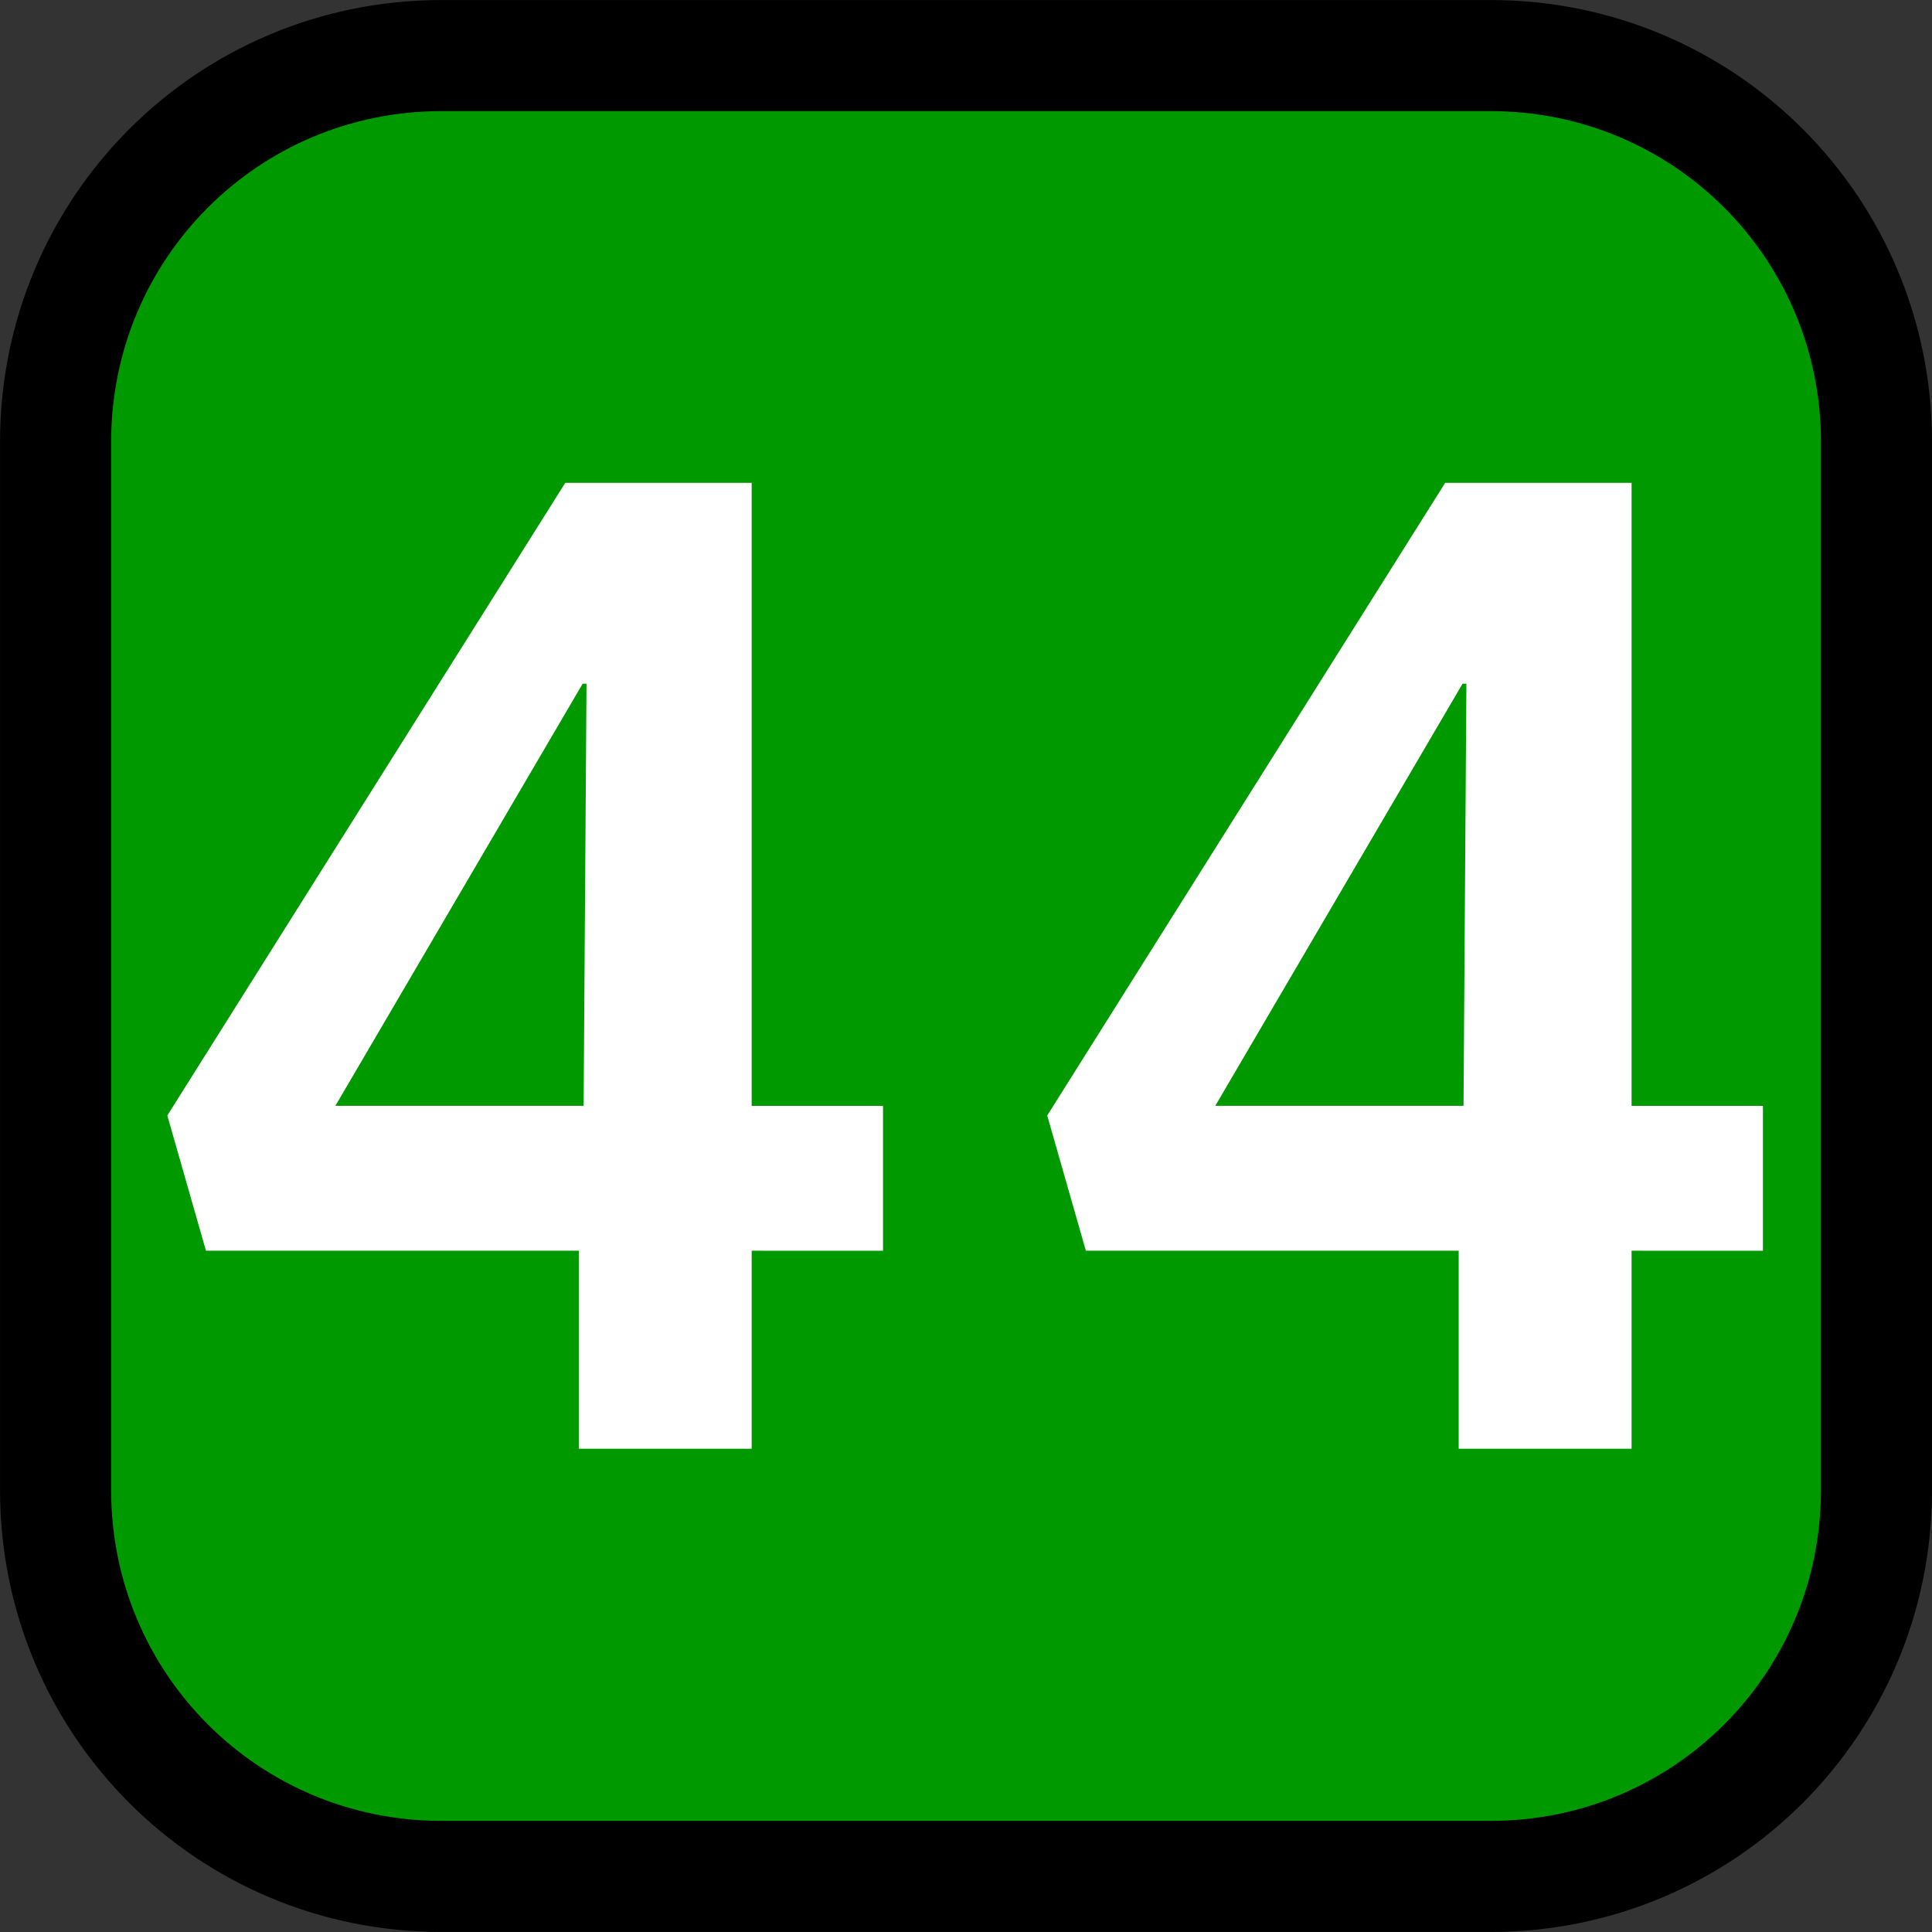
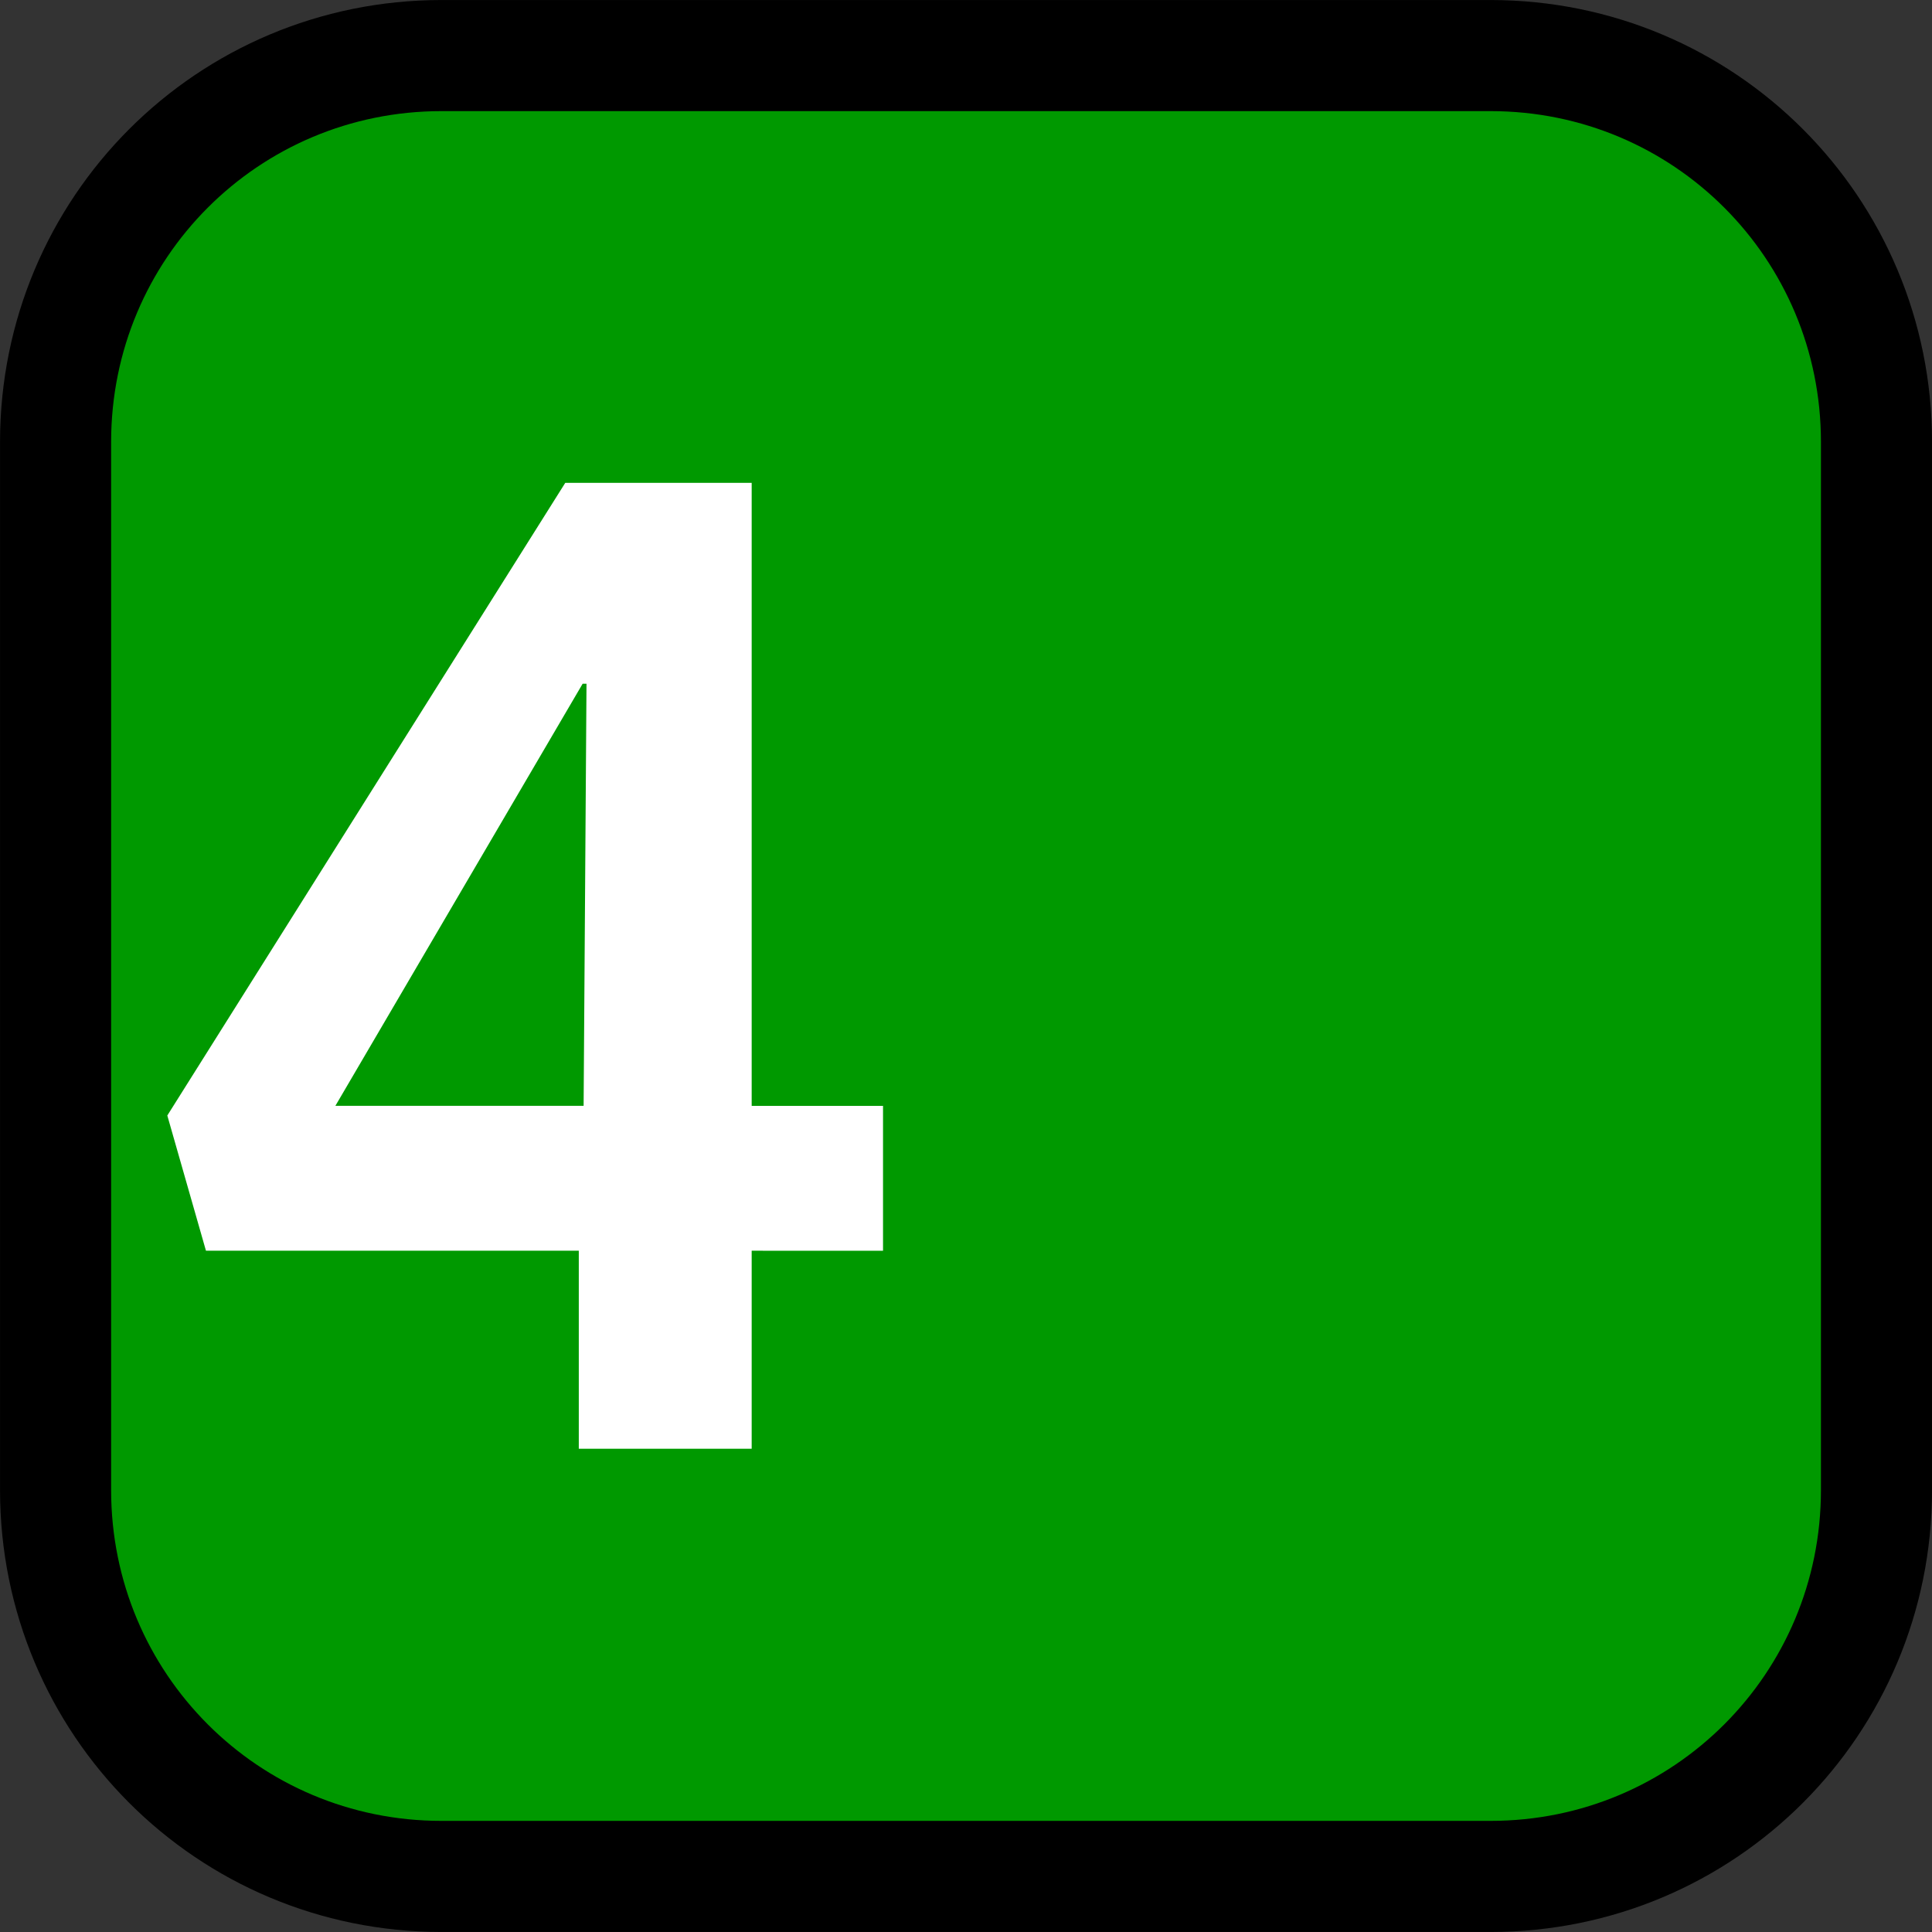
<svg xmlns="http://www.w3.org/2000/svg" xmlns:ns1="http://www.inkscape.org/namespaces/inkscape" xmlns:ns2="http://sodipodi.sourceforge.net/DTD/sodipodi-0.dtd" width="30mm" height="30mm" viewBox="0 0 30 30" version="1.1" id="svg5" ns1:export-filename="exit44c.svg" ns1:export-xdpi="1" ns1:export-ydpi="1" ns1:version="1.2.2 (732a01da63, 2022-12-09)" ns2:docname="44-icon.svg">
  <rect x="0" y="0" width="30" height="30" fill="#333333" stroke="none" />
  <ns2:namedview id="namedview7" pagecolor="#ffffff" bordercolor="#000000" borderopacity="0.25" ns1:showpageshadow="2" ns1:pageopacity="0" ns1:pagecheckerboard="0" ns1:deskcolor="#d1d1d1" ns1:document-units="mm" showgrid="false" ns1:zoom="3.3638608" ns1:cx="115.93821" ns1:cy="69.562926" ns1:window-width="3840" ns1:window-height="2066" ns1:window-x="-11" ns1:window-y="-11" ns1:window-maximized="1" ns1:current-layer="layer1" />
  <defs id="defs2">
    <rect x="200.365" y="30.62" width="95.723" height="50.24" id="rect2078" />
  </defs>
  <g ns1:label="Layer 1" ns1:groupmode="layer" id="layer1">
    <path id="rect788" style="font-variation-settings:'wght' 700;fill:#009900;stroke:#000000;stroke-width:1.725;stroke-opacity:1" d="m 6.856,0.863 h 16.289 c 3.32,0 5.993,2.676 5.993,6 V 23.137 c 0,3.324 -2.673,6 -5.993,6 H 6.856 c -3.32,0 -5.993,-2.676 -5.993,-6 V 6.863 c 0,-3.324 2.673,-6 5.993,-6 z" ns2:nodetypes="sssssssss" />
    <g aria-label="44" transform="matrix(0.509,0,0,0.509,-100.588,-12.006)" id="text2076" style="font-size:42.667px;font-family:ClearviewHwy;-inkscape-font-specification:'ClearviewHwy, Normal';white-space:pre;shape-inside:url(#rect2078);display:inline;fill:#ffffff;stroke-width:7.559">
      <path d="m 215.393,44.446 -7.543,12.877 h 7.573 l 0.088,-12.877 z m 5.157,17.297 v 6.041 h -5.274 v -6.041 h -11.374 l -1.179,-4.125 12.14,-19.3 h 5.687 v 19.006 h 4.007 v 4.42 z" id="path2258" />
-       <path d="m 242.236,44.446 -7.543,12.877 h 7.573 l 0.088,-12.877 z m 5.157,17.297 v 6.041 h -5.274 v -6.041 h -11.374 l -1.179,-4.125 12.14,-19.3 h 5.687 v 19.006 h 4.007 v 4.42 z" id="path2260" />
    </g>
  </g>
</svg>